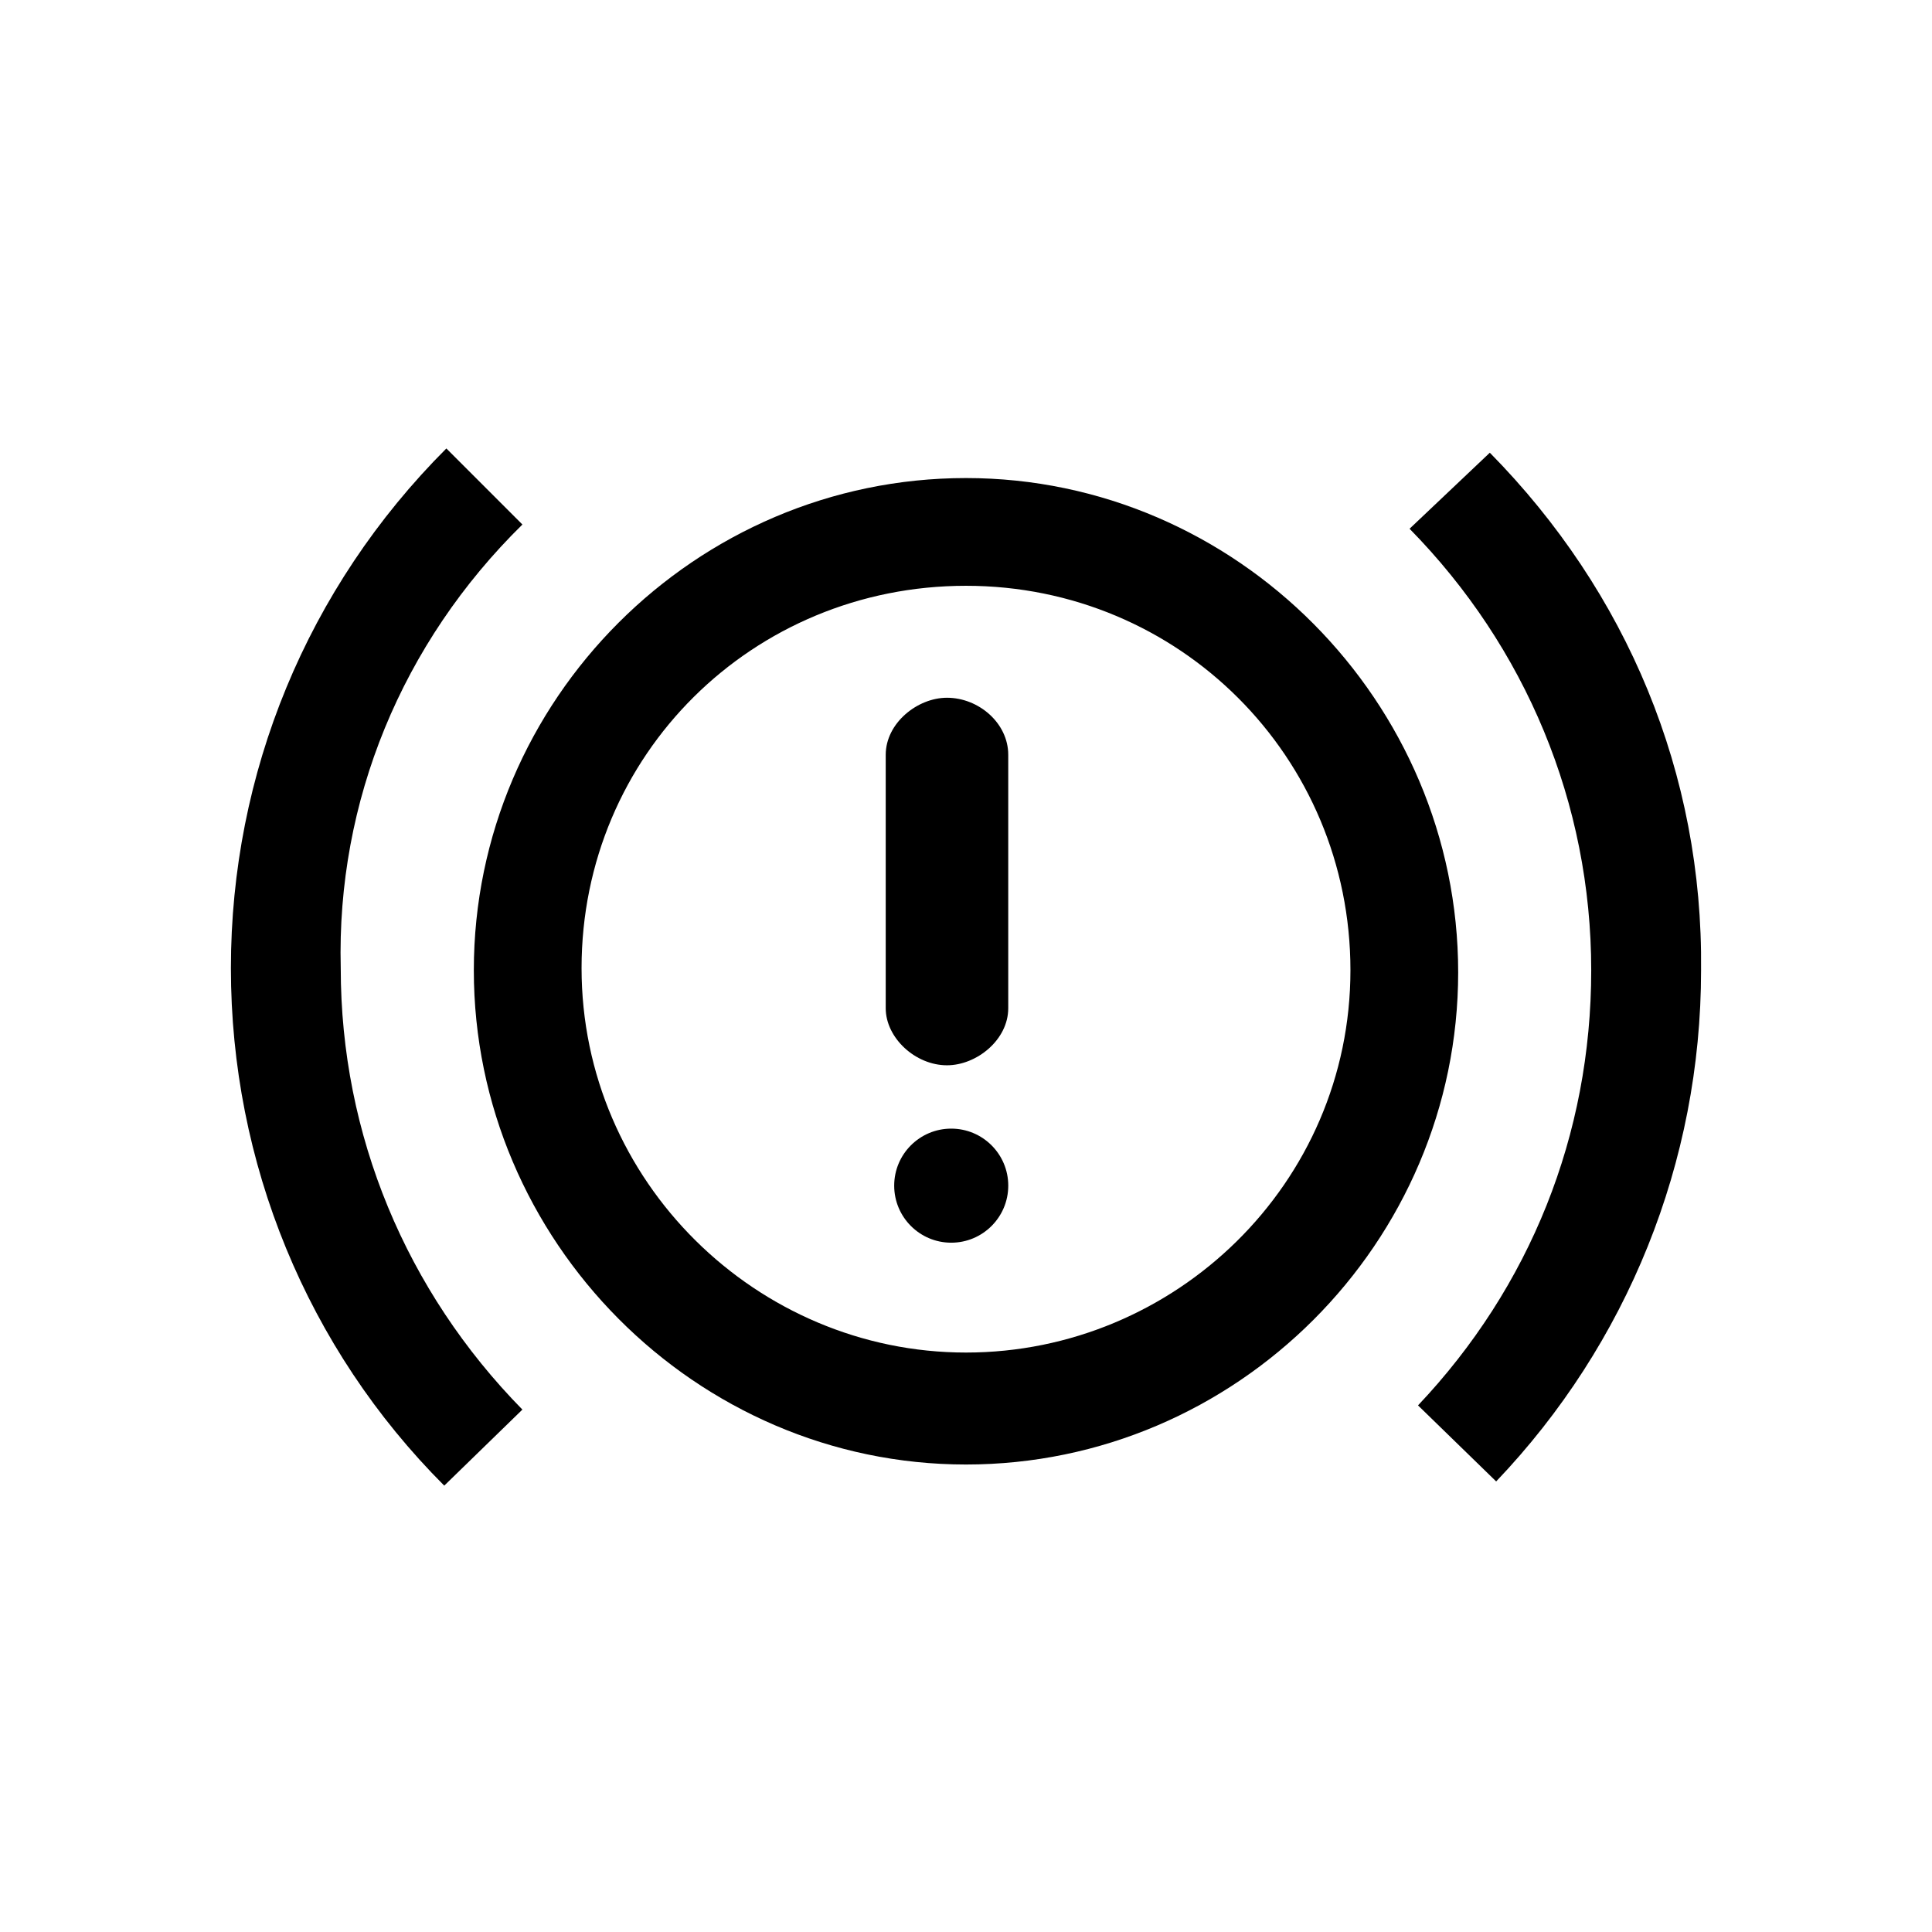
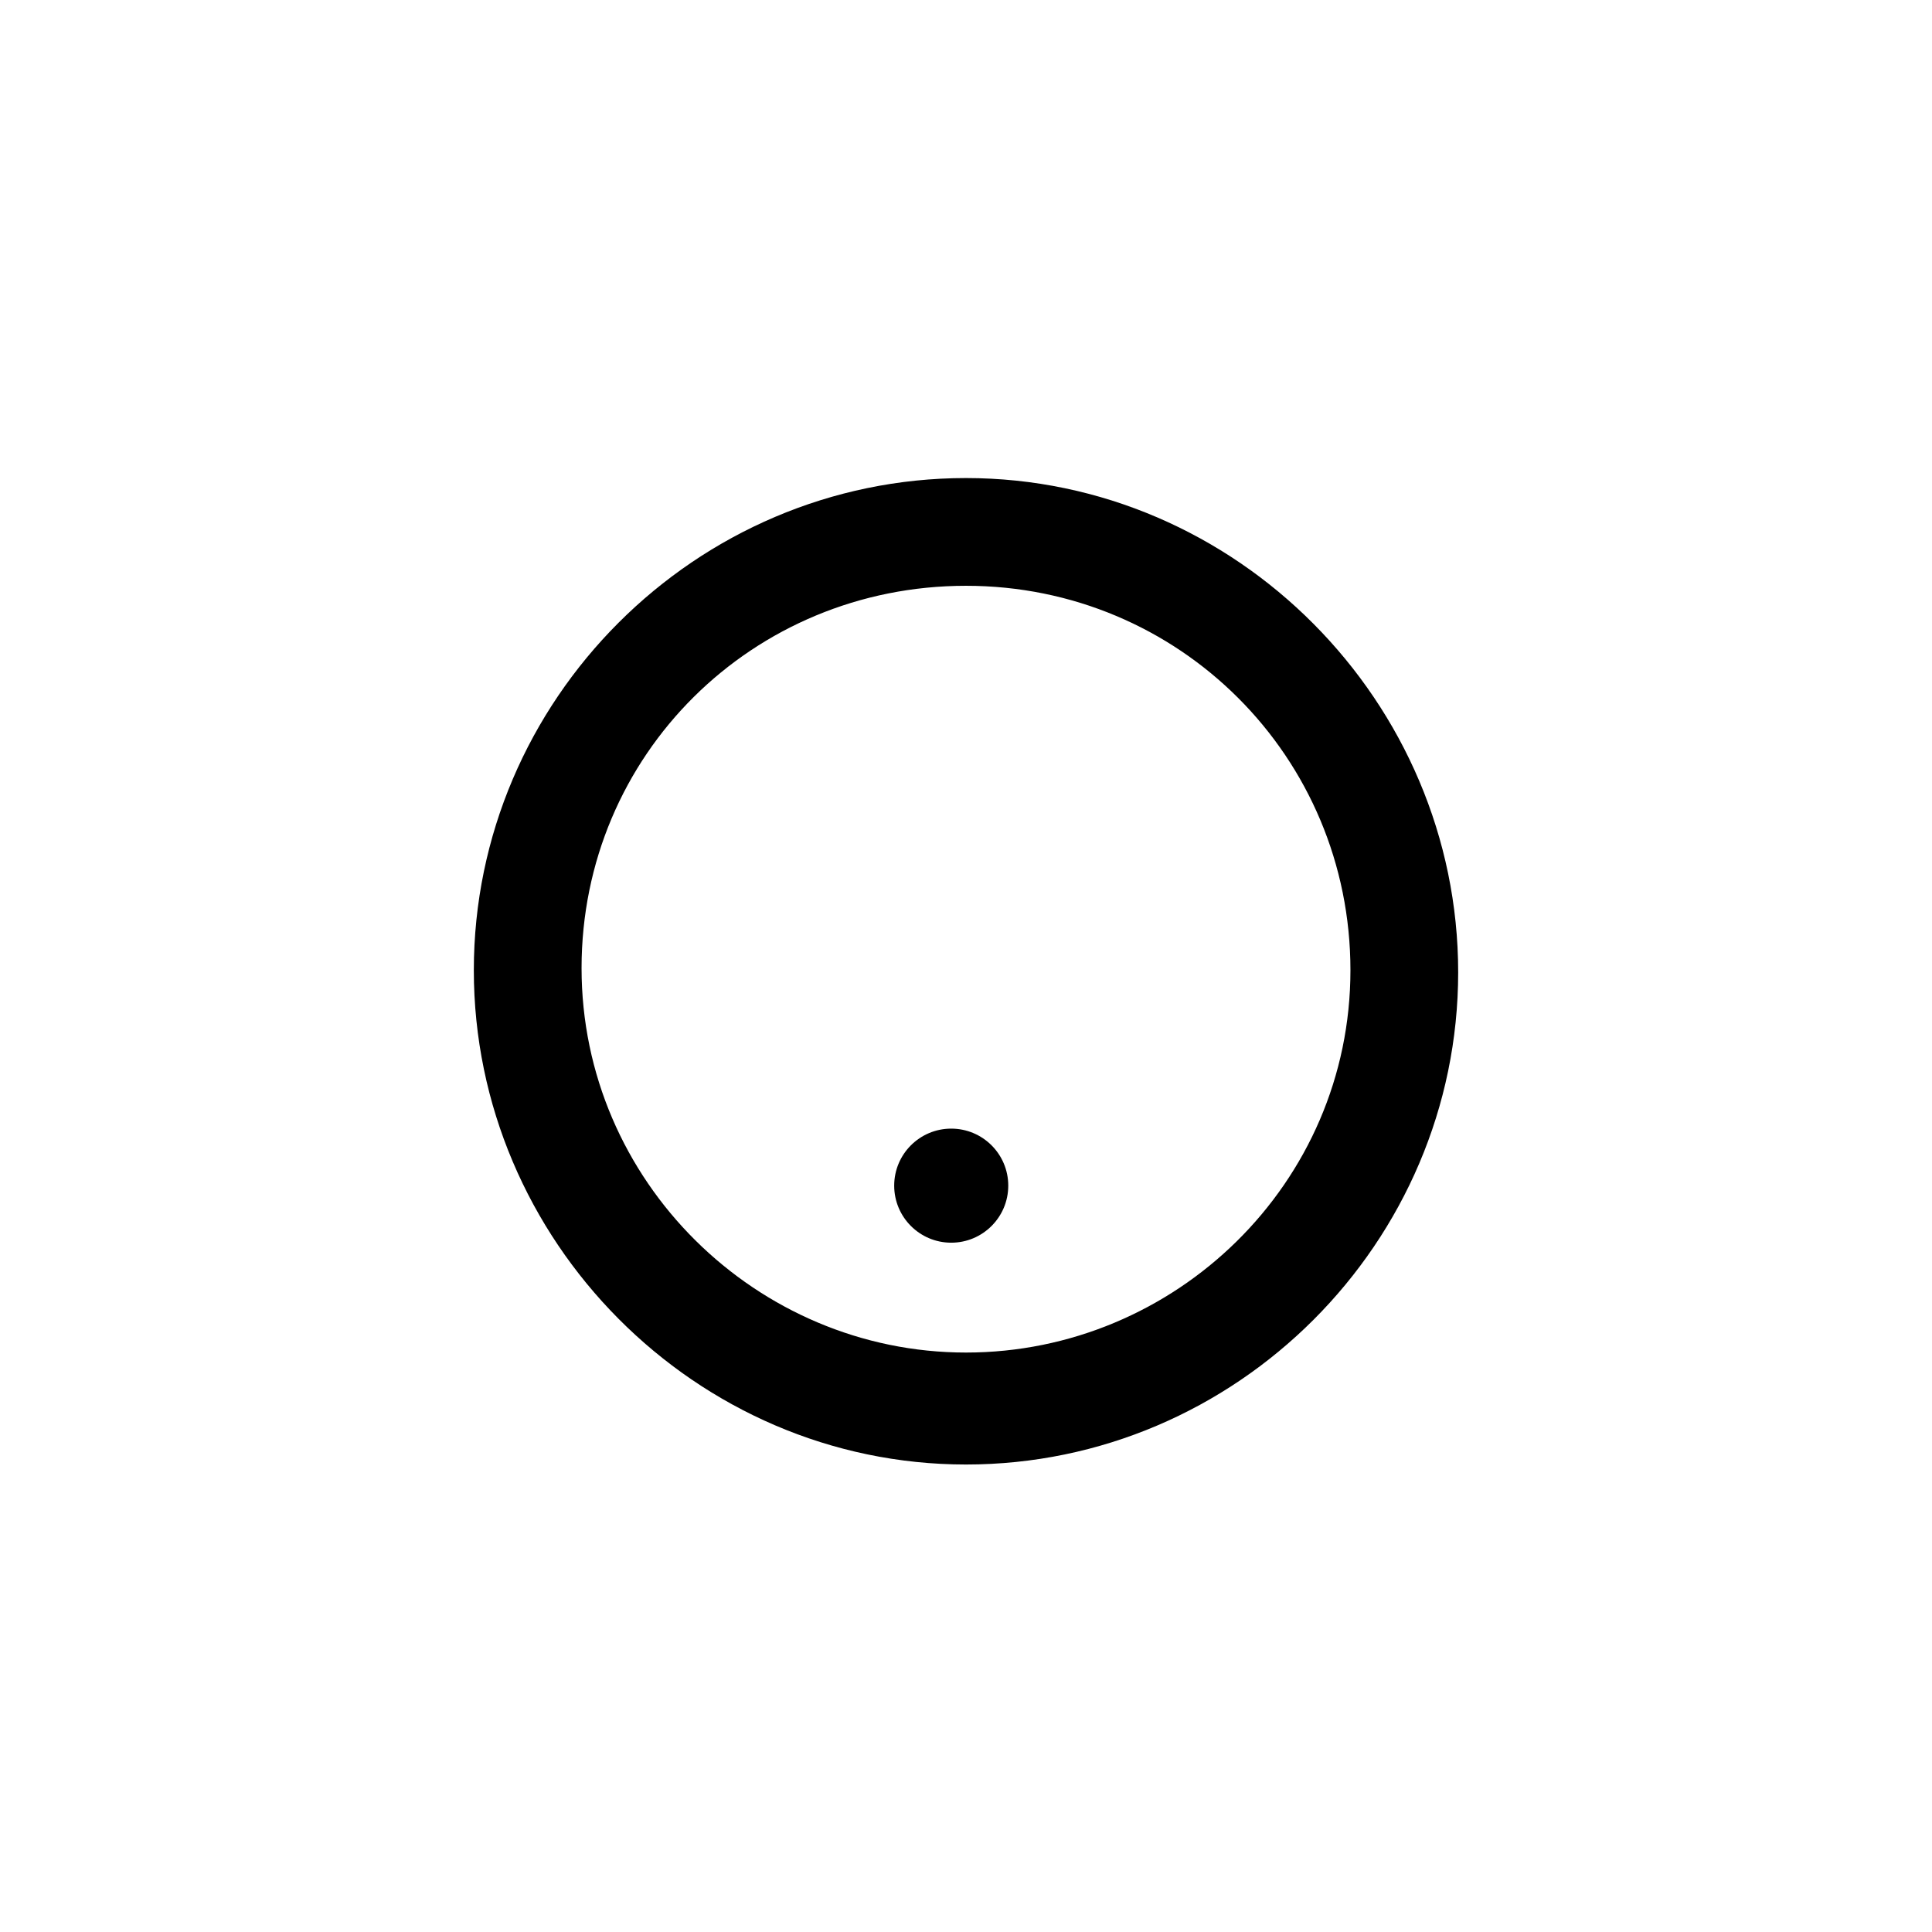
<svg xmlns="http://www.w3.org/2000/svg" fill="#000000" width="800px" height="800px" version="1.1" viewBox="144 144 512 512">
  <g>
-     <path d="m282.44 283-20.152-20.152c-36.945 36.945-57.098 86.207-57.098 137.71s20.152 100.76 56.539 137.15l20.711-20.152c-30.789-31.348-48.141-72.773-48.141-117-1.121-44.223 16.234-86.207 48.141-117.55z" />
-     <path d="m538.82 263.97-21.27 20.152c30.789 31.348 48.141 72.773 48.141 117 0 43.664-16.234 83.969-45.902 115.32l20.711 20.152c34.707-36.387 54.301-84.527 54.301-135.47 0.559-52.059-19.594-100.2-55.98-137.15z" />
    <path d="m400 270.69c-71.652 0-130.43 58.777-130.43 130.43-0.004 71.652 58.773 130.99 130.43 130.99 71.652 0 130.43-58.777 130.43-130.43 0-71.656-58.777-130.99-130.43-130.99zm0 231.75c-55.418 0-101.88-45.344-101.88-101.88 0-56.539 45.344-101.32 101.88-101.32s101.88 45.344 101.88 101.88c-0.004 56.535-46.465 101.32-101.88 101.32z" />
    <path d="m411.2 458.21c0 8.348-6.769 15.117-15.117 15.117-8.344 0-15.113-6.769-15.113-15.117s6.769-15.113 15.113-15.113c8.348 0 15.117 6.766 15.117 15.113" />
-     <path d="m394.96 328.91c-7.836 0-16.234 6.719-16.234 15.113v67.176c0 7.836 7.836 15.113 16.234 15.113 7.836 0 16.234-6.719 16.234-15.113v-67.176c0-8.398-7.84-15.113-16.234-15.113z" />
  </g>
</svg>